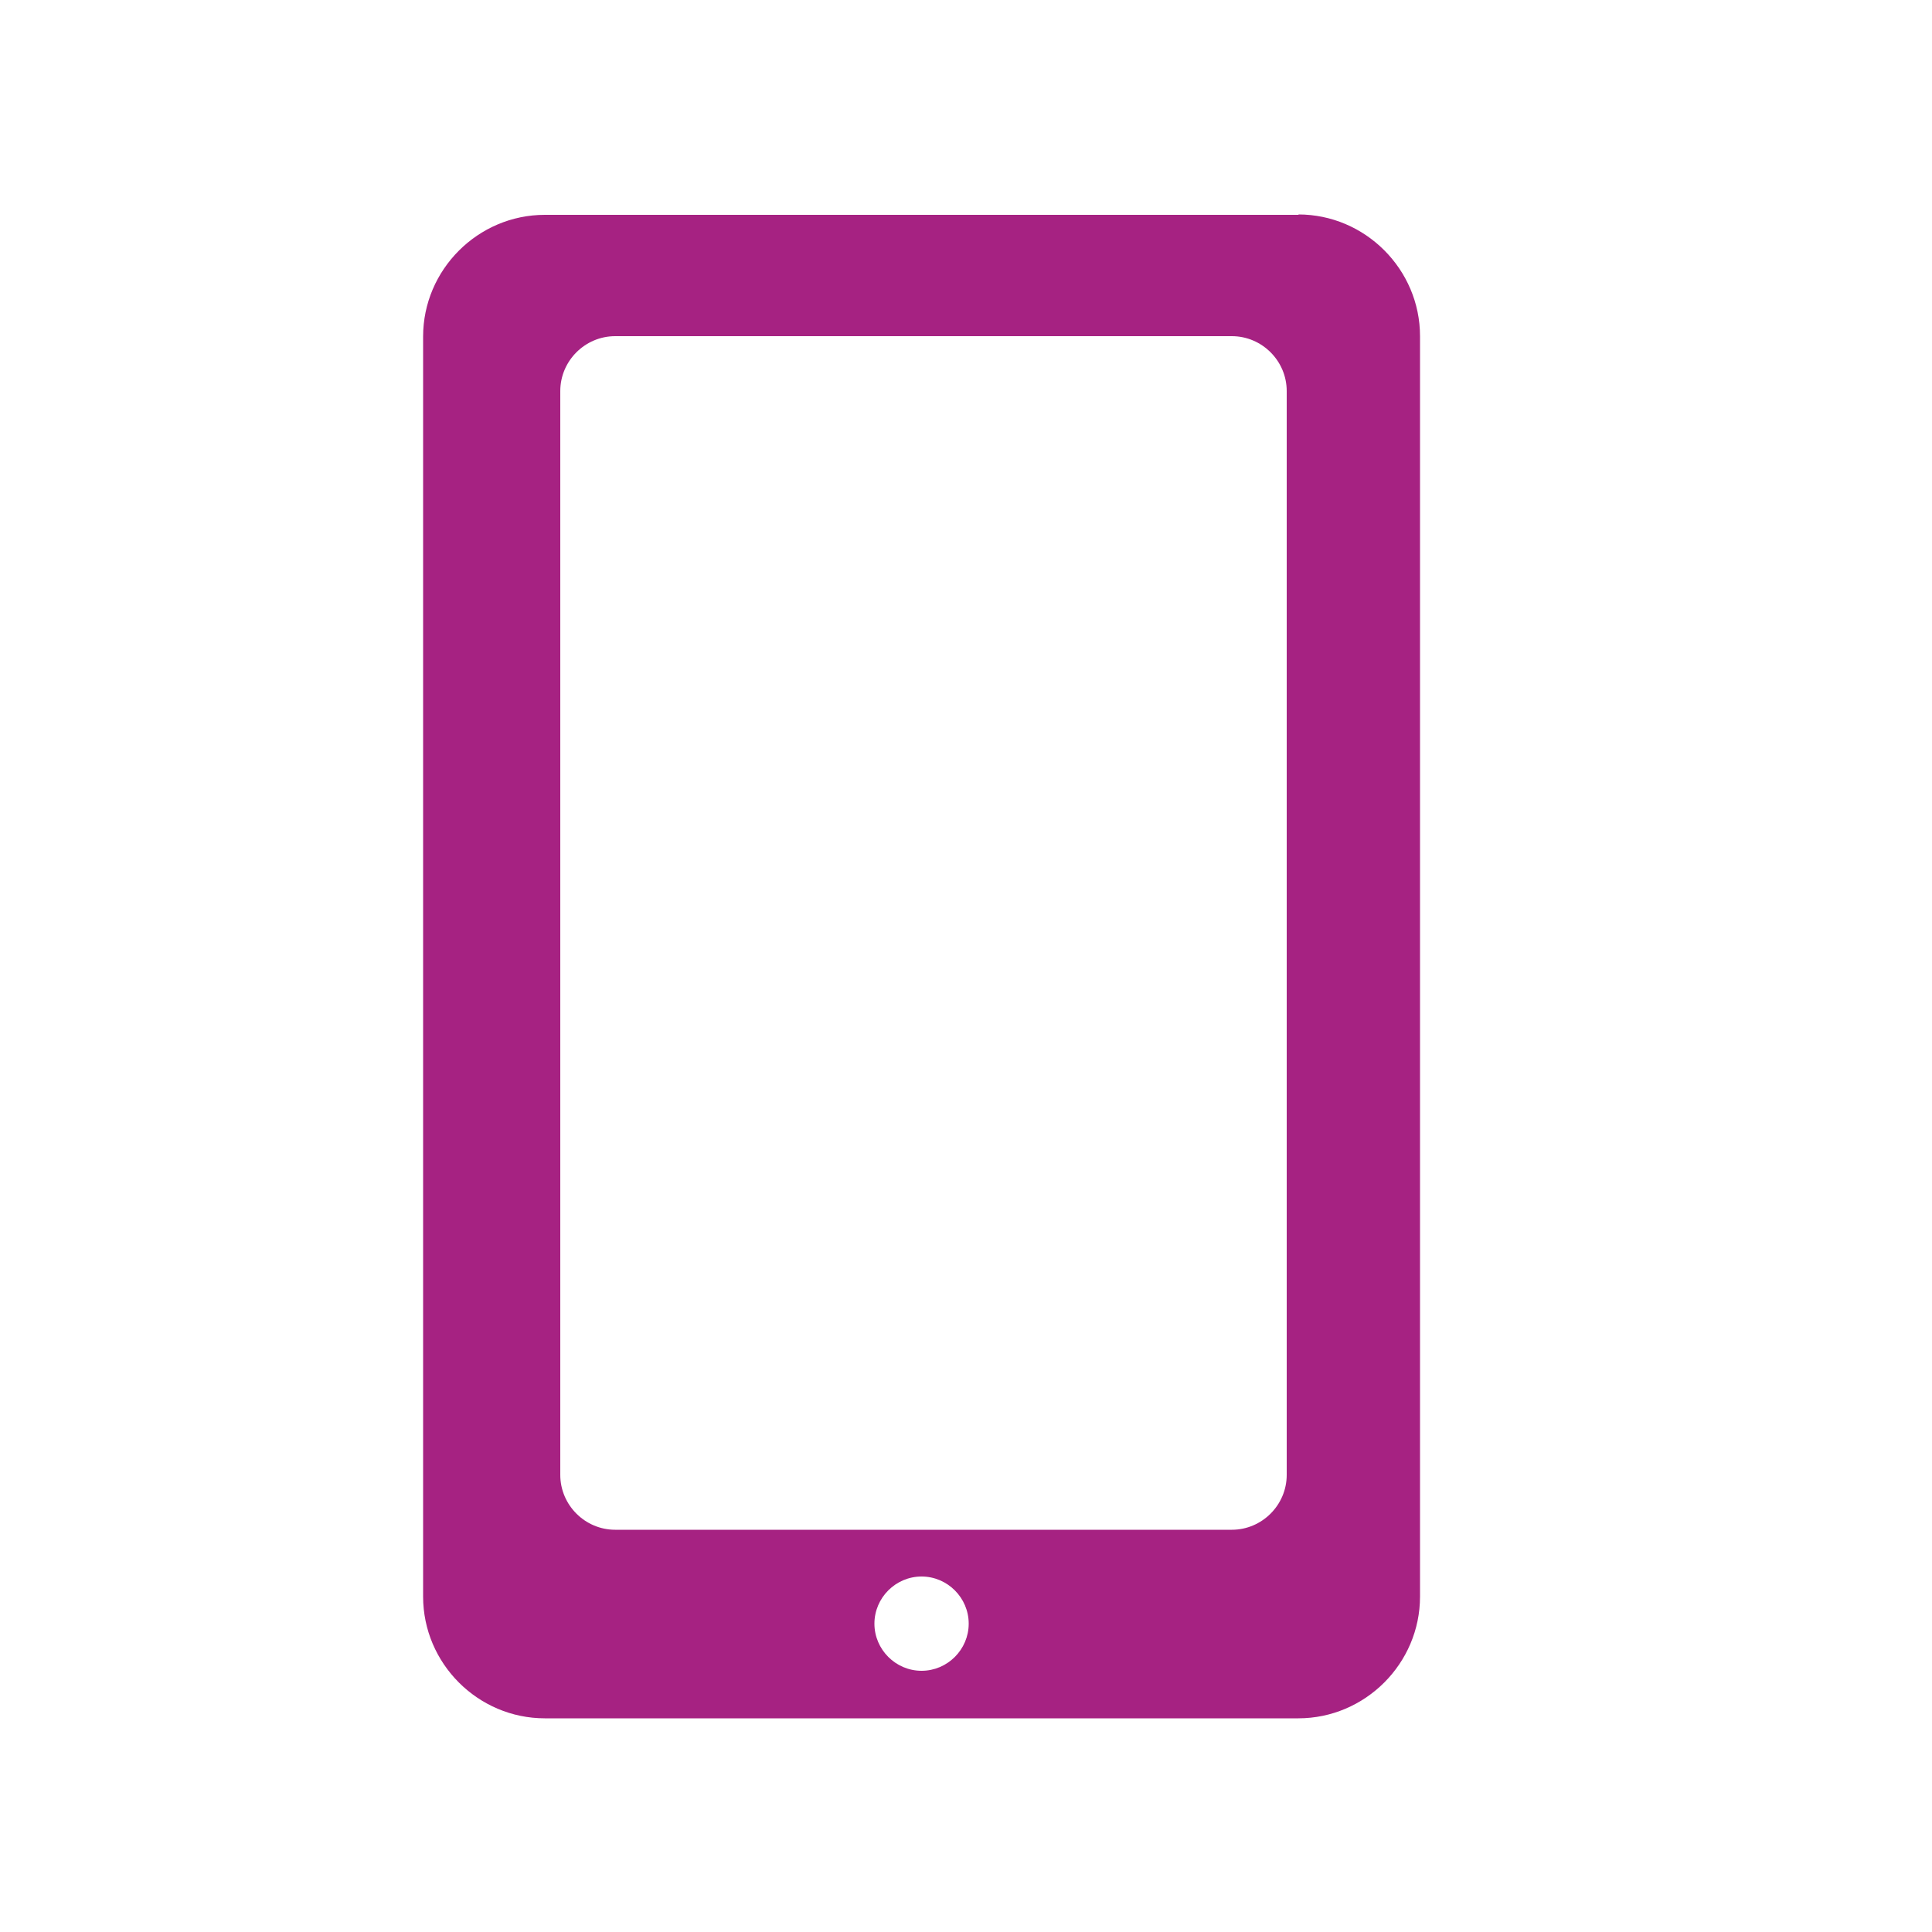
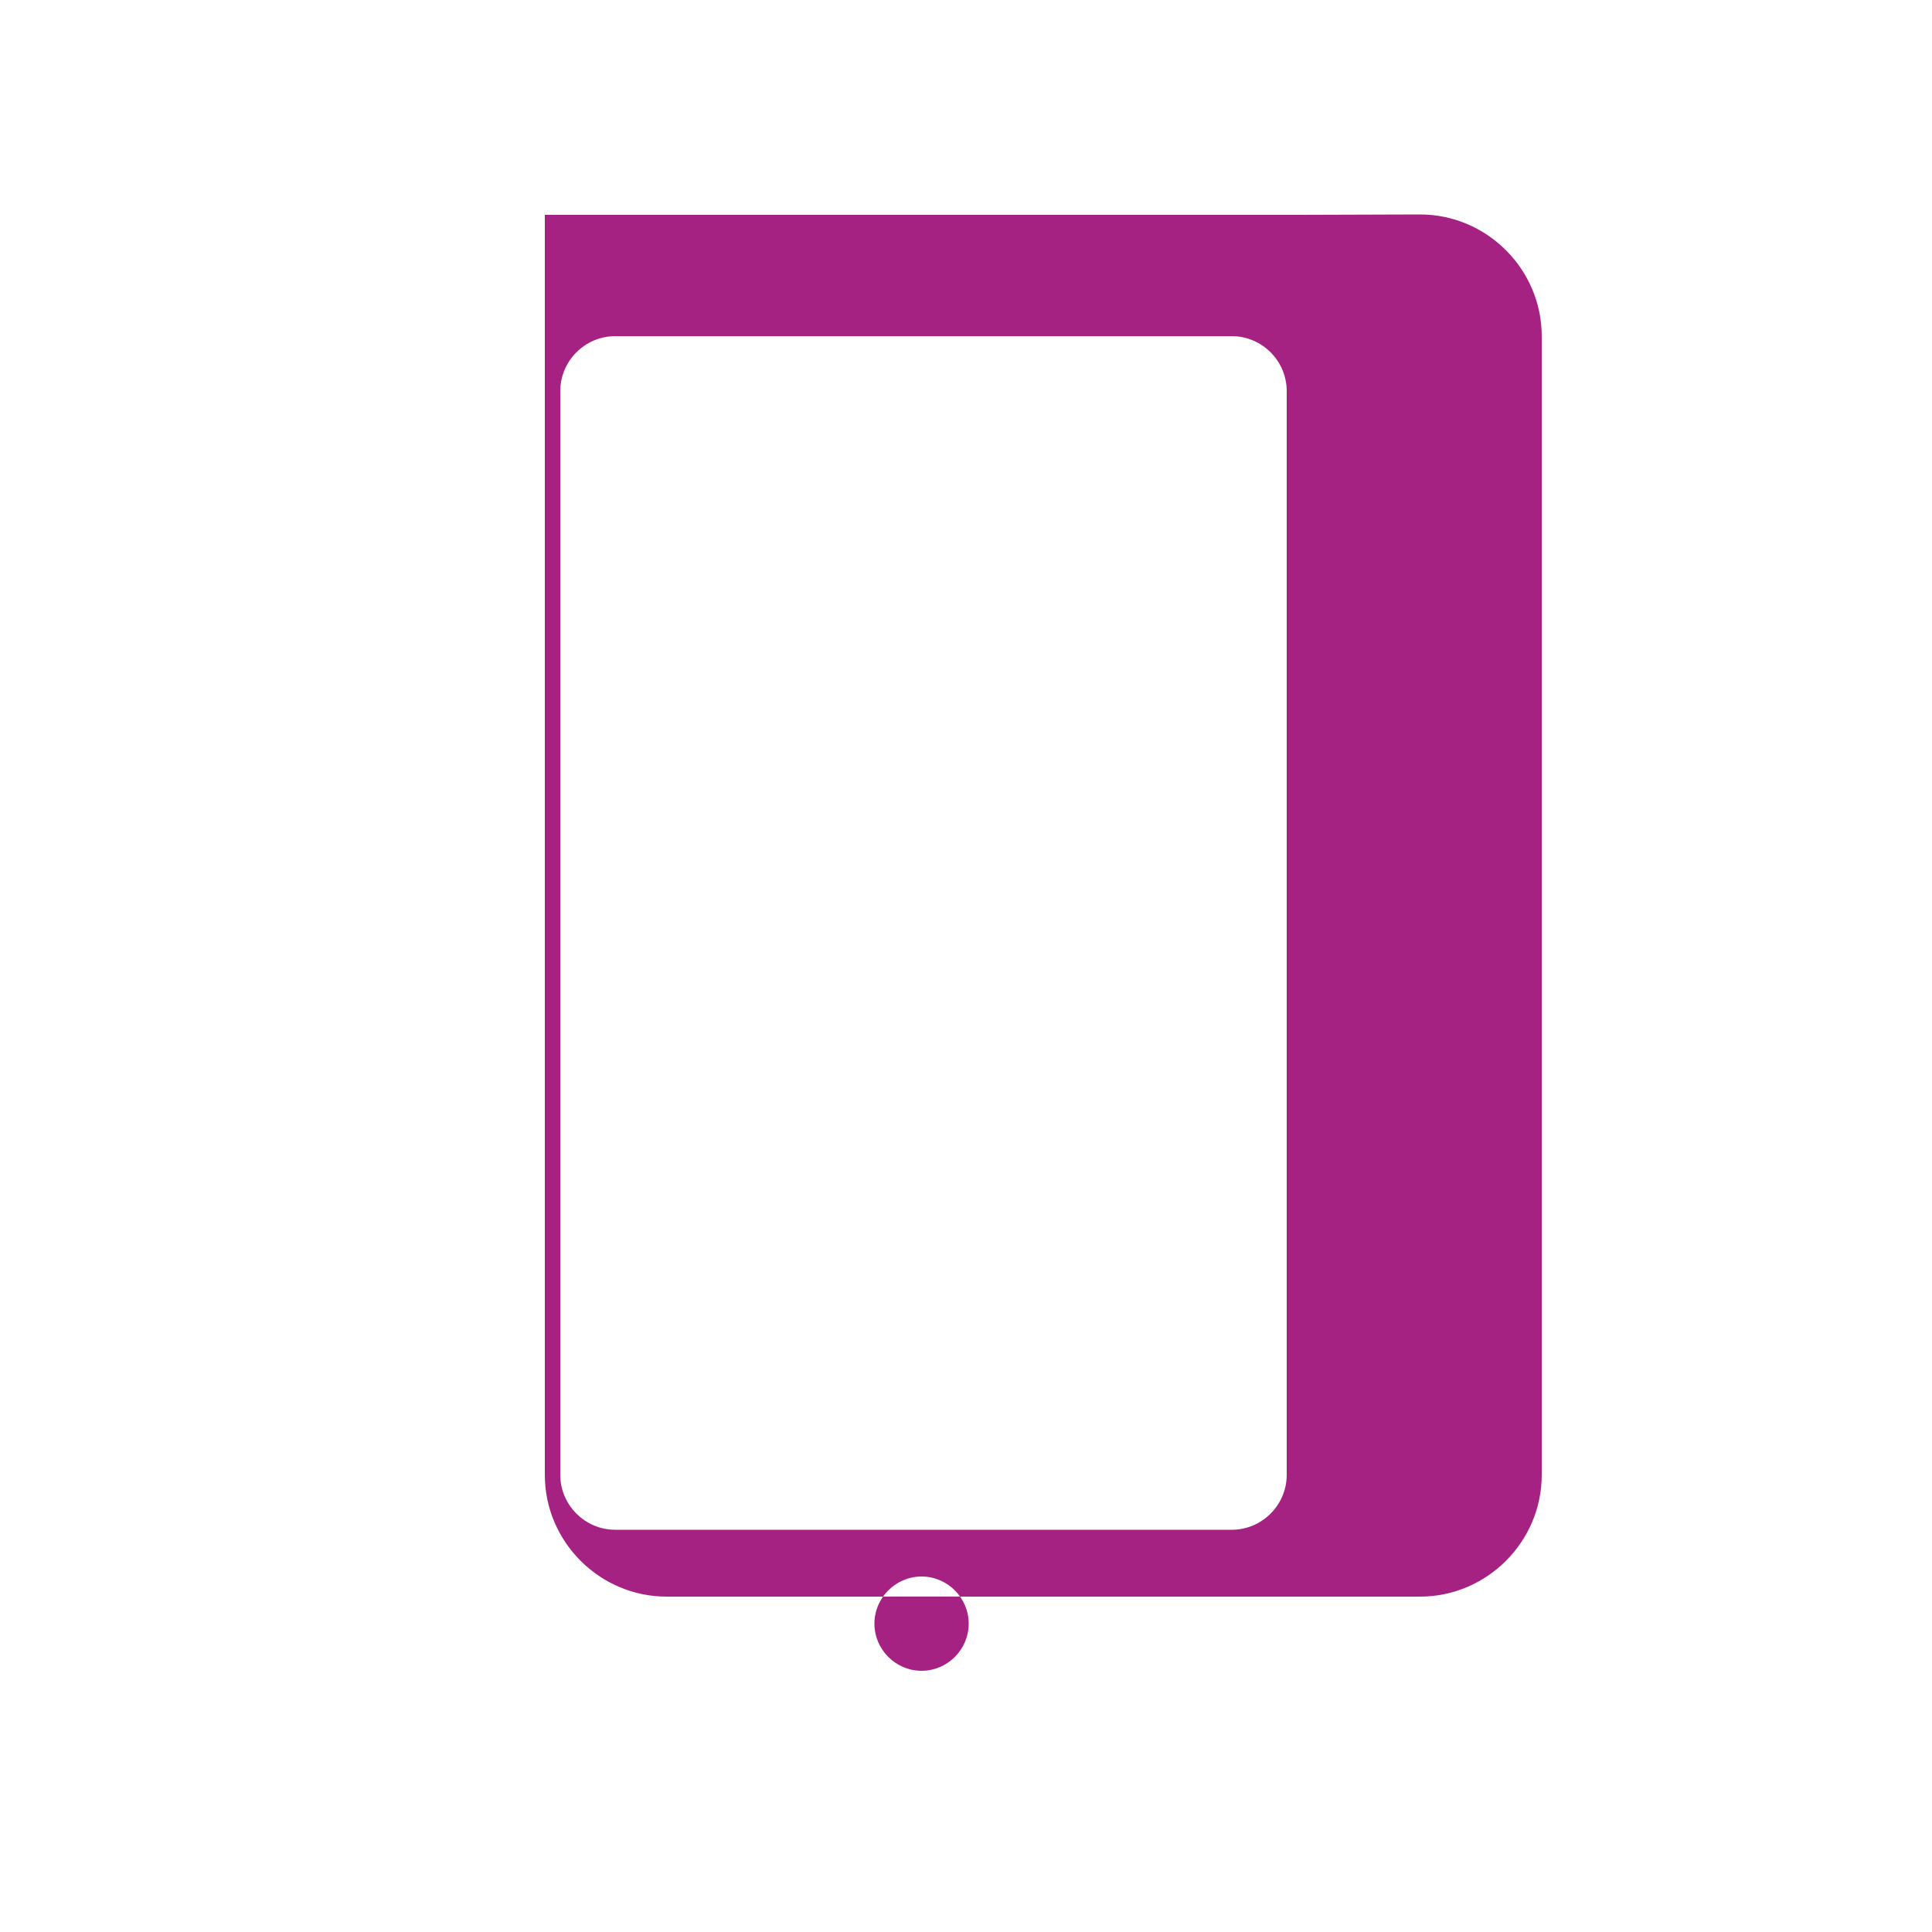
<svg xmlns="http://www.w3.org/2000/svg" id="Layer_1" data-name="Layer 1" viewBox="0 0 50 50">
  <defs>
    <style>
      .cls-1 {
        fill: #a62282;
      }
    </style>
  </defs>
-   <path class="cls-1" d="M33.61,5.56H14.1c-1.73,0-3.15,1.42-3.15,3.15v32.61c0,1.73,1.42,3.15,3.15,3.15h19.5c1.73,0,3.15-1.42,3.15-3.15V8.7c0-1.73-1.42-3.15-3.15-3.15h0ZM23.85,43.24c-.67,0-1.22-.55-1.22-1.22s.55-1.22,1.22-1.22,1.22.55,1.22,1.22-.55,1.22-1.22,1.22ZM33.3,38.17c0,.78-.64,1.42-1.42,1.42h-15.96c-.78,0-1.42-.64-1.42-1.42V10.12c0-.78.64-1.42,1.42-1.42h15.96c.78,0,1.42.64,1.42,1.42v28.05h0Z" />
+   <path class="cls-1" d="M33.61,5.56H14.1v32.61c0,1.73,1.42,3.15,3.15,3.15h19.5c1.73,0,3.15-1.42,3.15-3.15V8.7c0-1.73-1.42-3.15-3.15-3.15h0ZM23.85,43.24c-.67,0-1.22-.55-1.22-1.22s.55-1.22,1.22-1.22,1.22.55,1.22,1.22-.55,1.22-1.22,1.22ZM33.3,38.17c0,.78-.64,1.42-1.42,1.42h-15.96c-.78,0-1.42-.64-1.42-1.42V10.12c0-.78.64-1.42,1.42-1.42h15.96c.78,0,1.42.64,1.42,1.42v28.05h0Z" />
</svg>